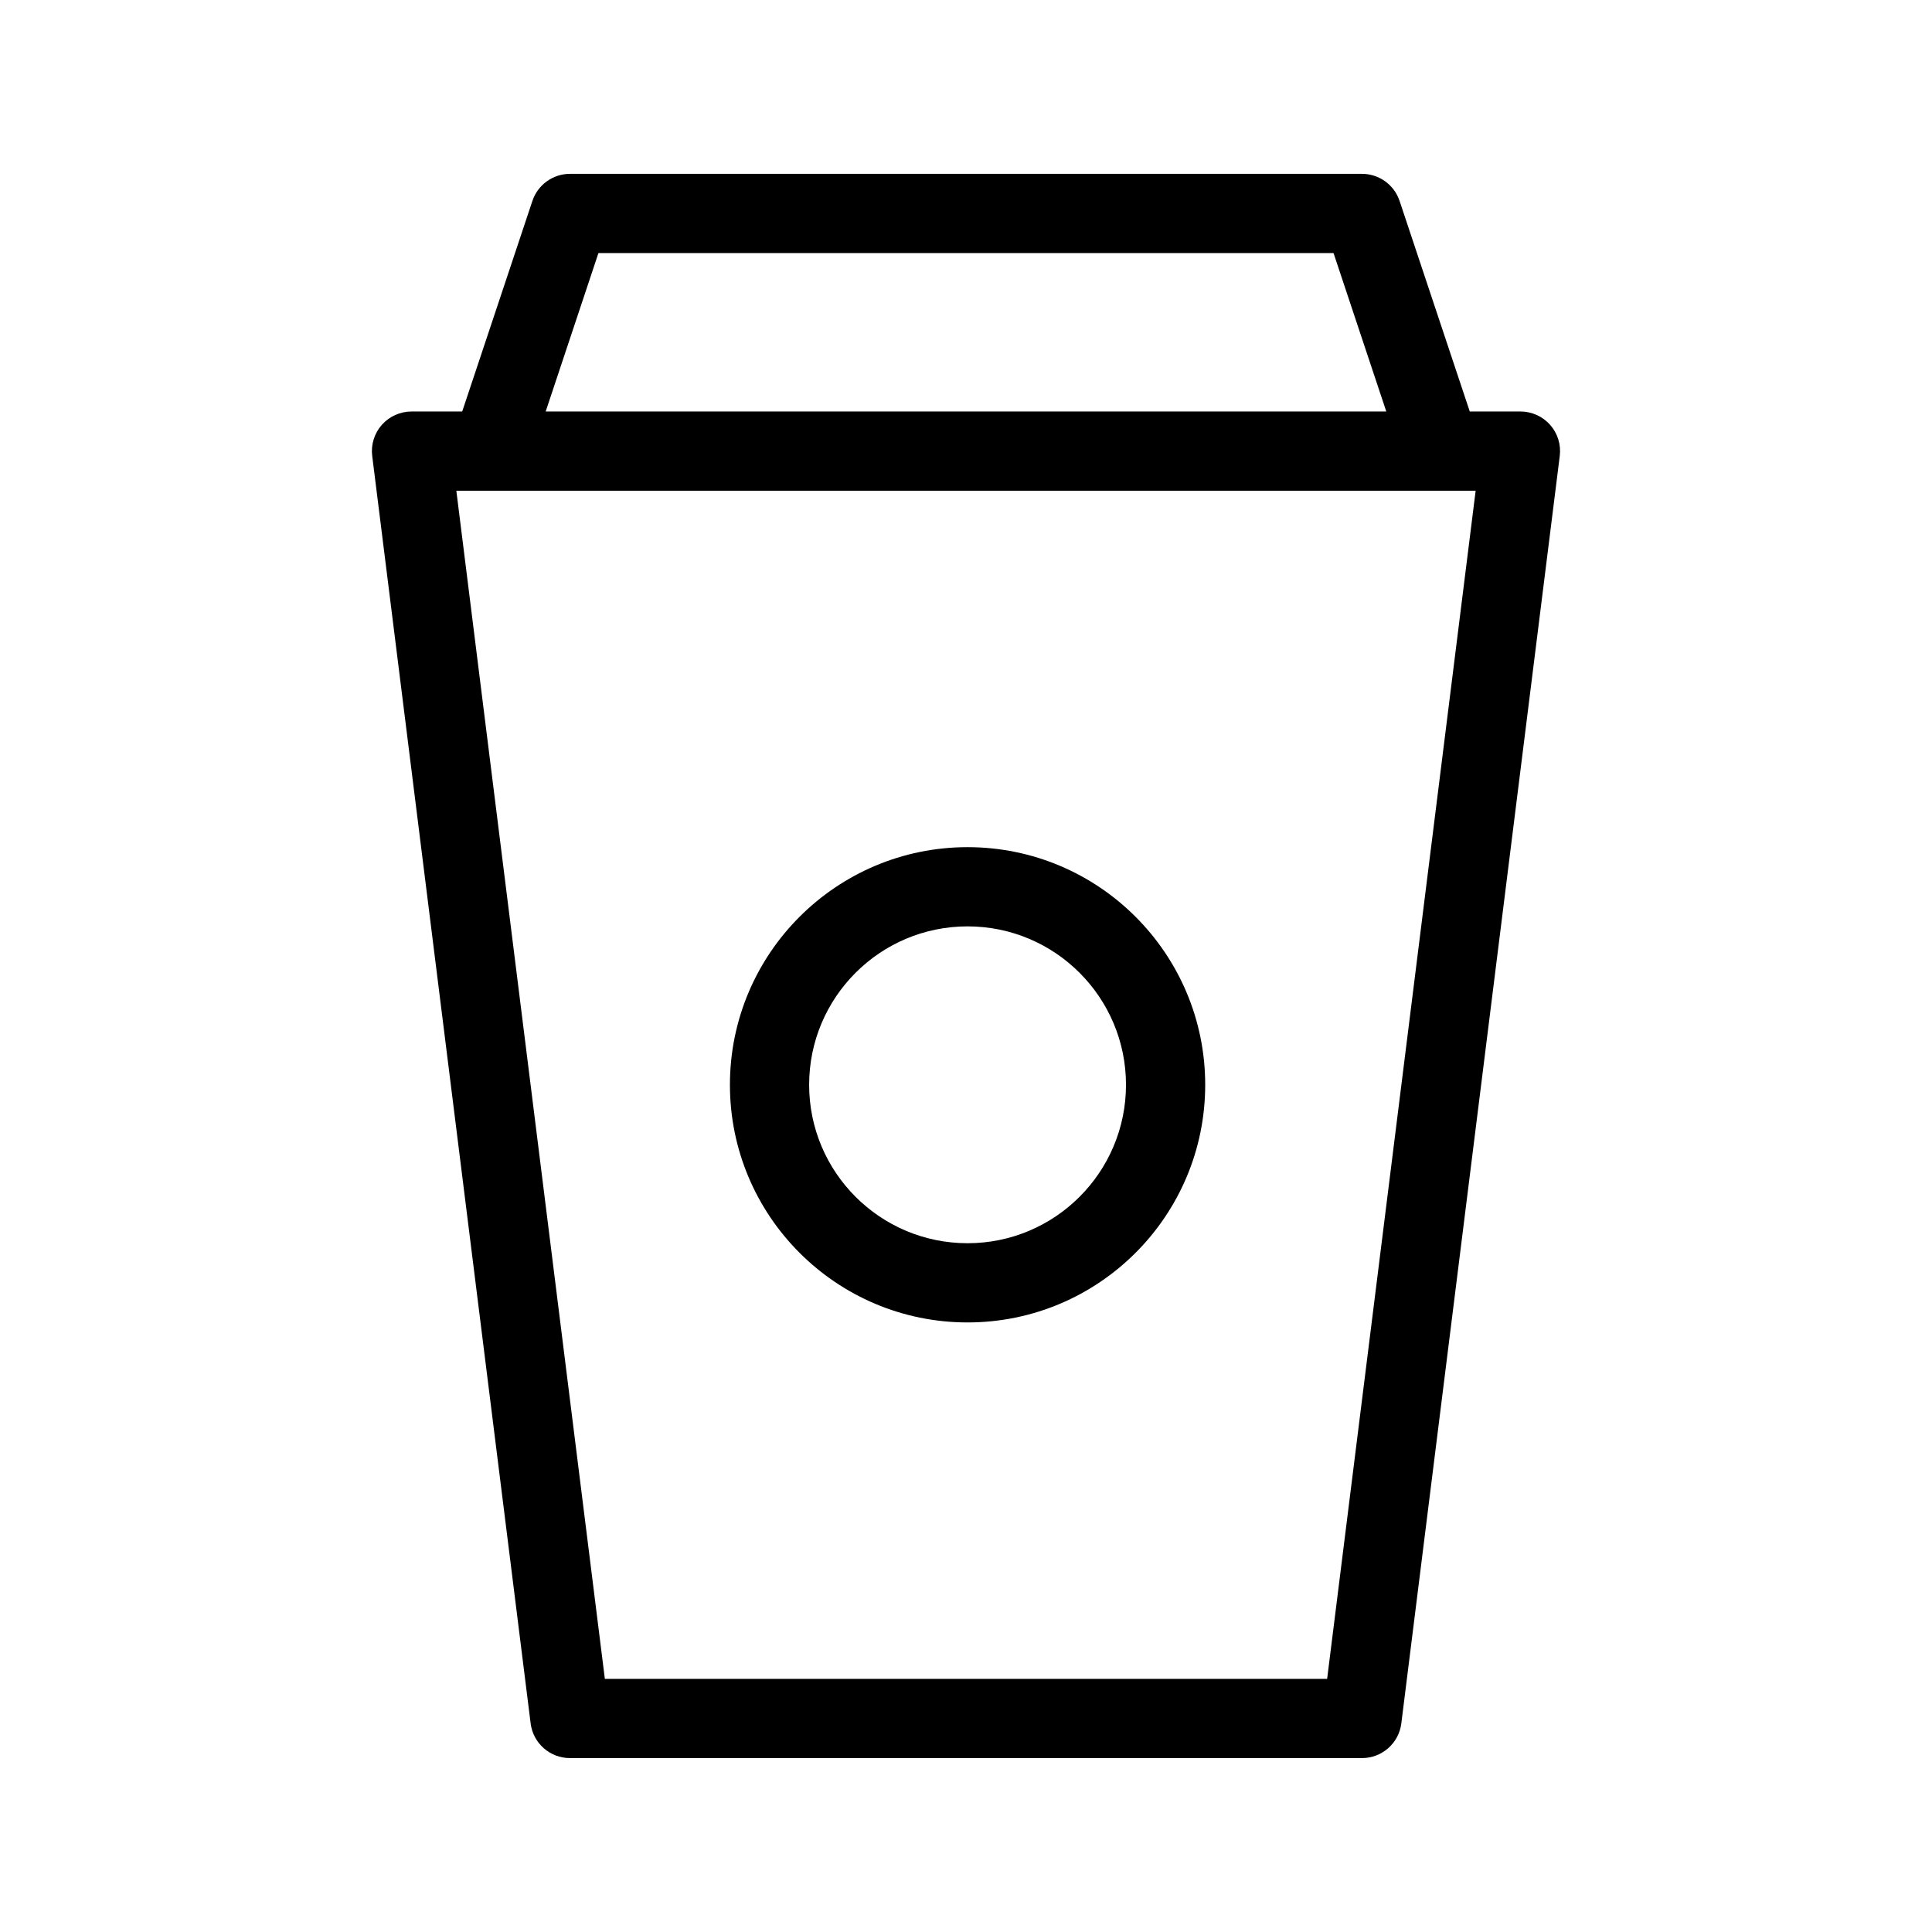
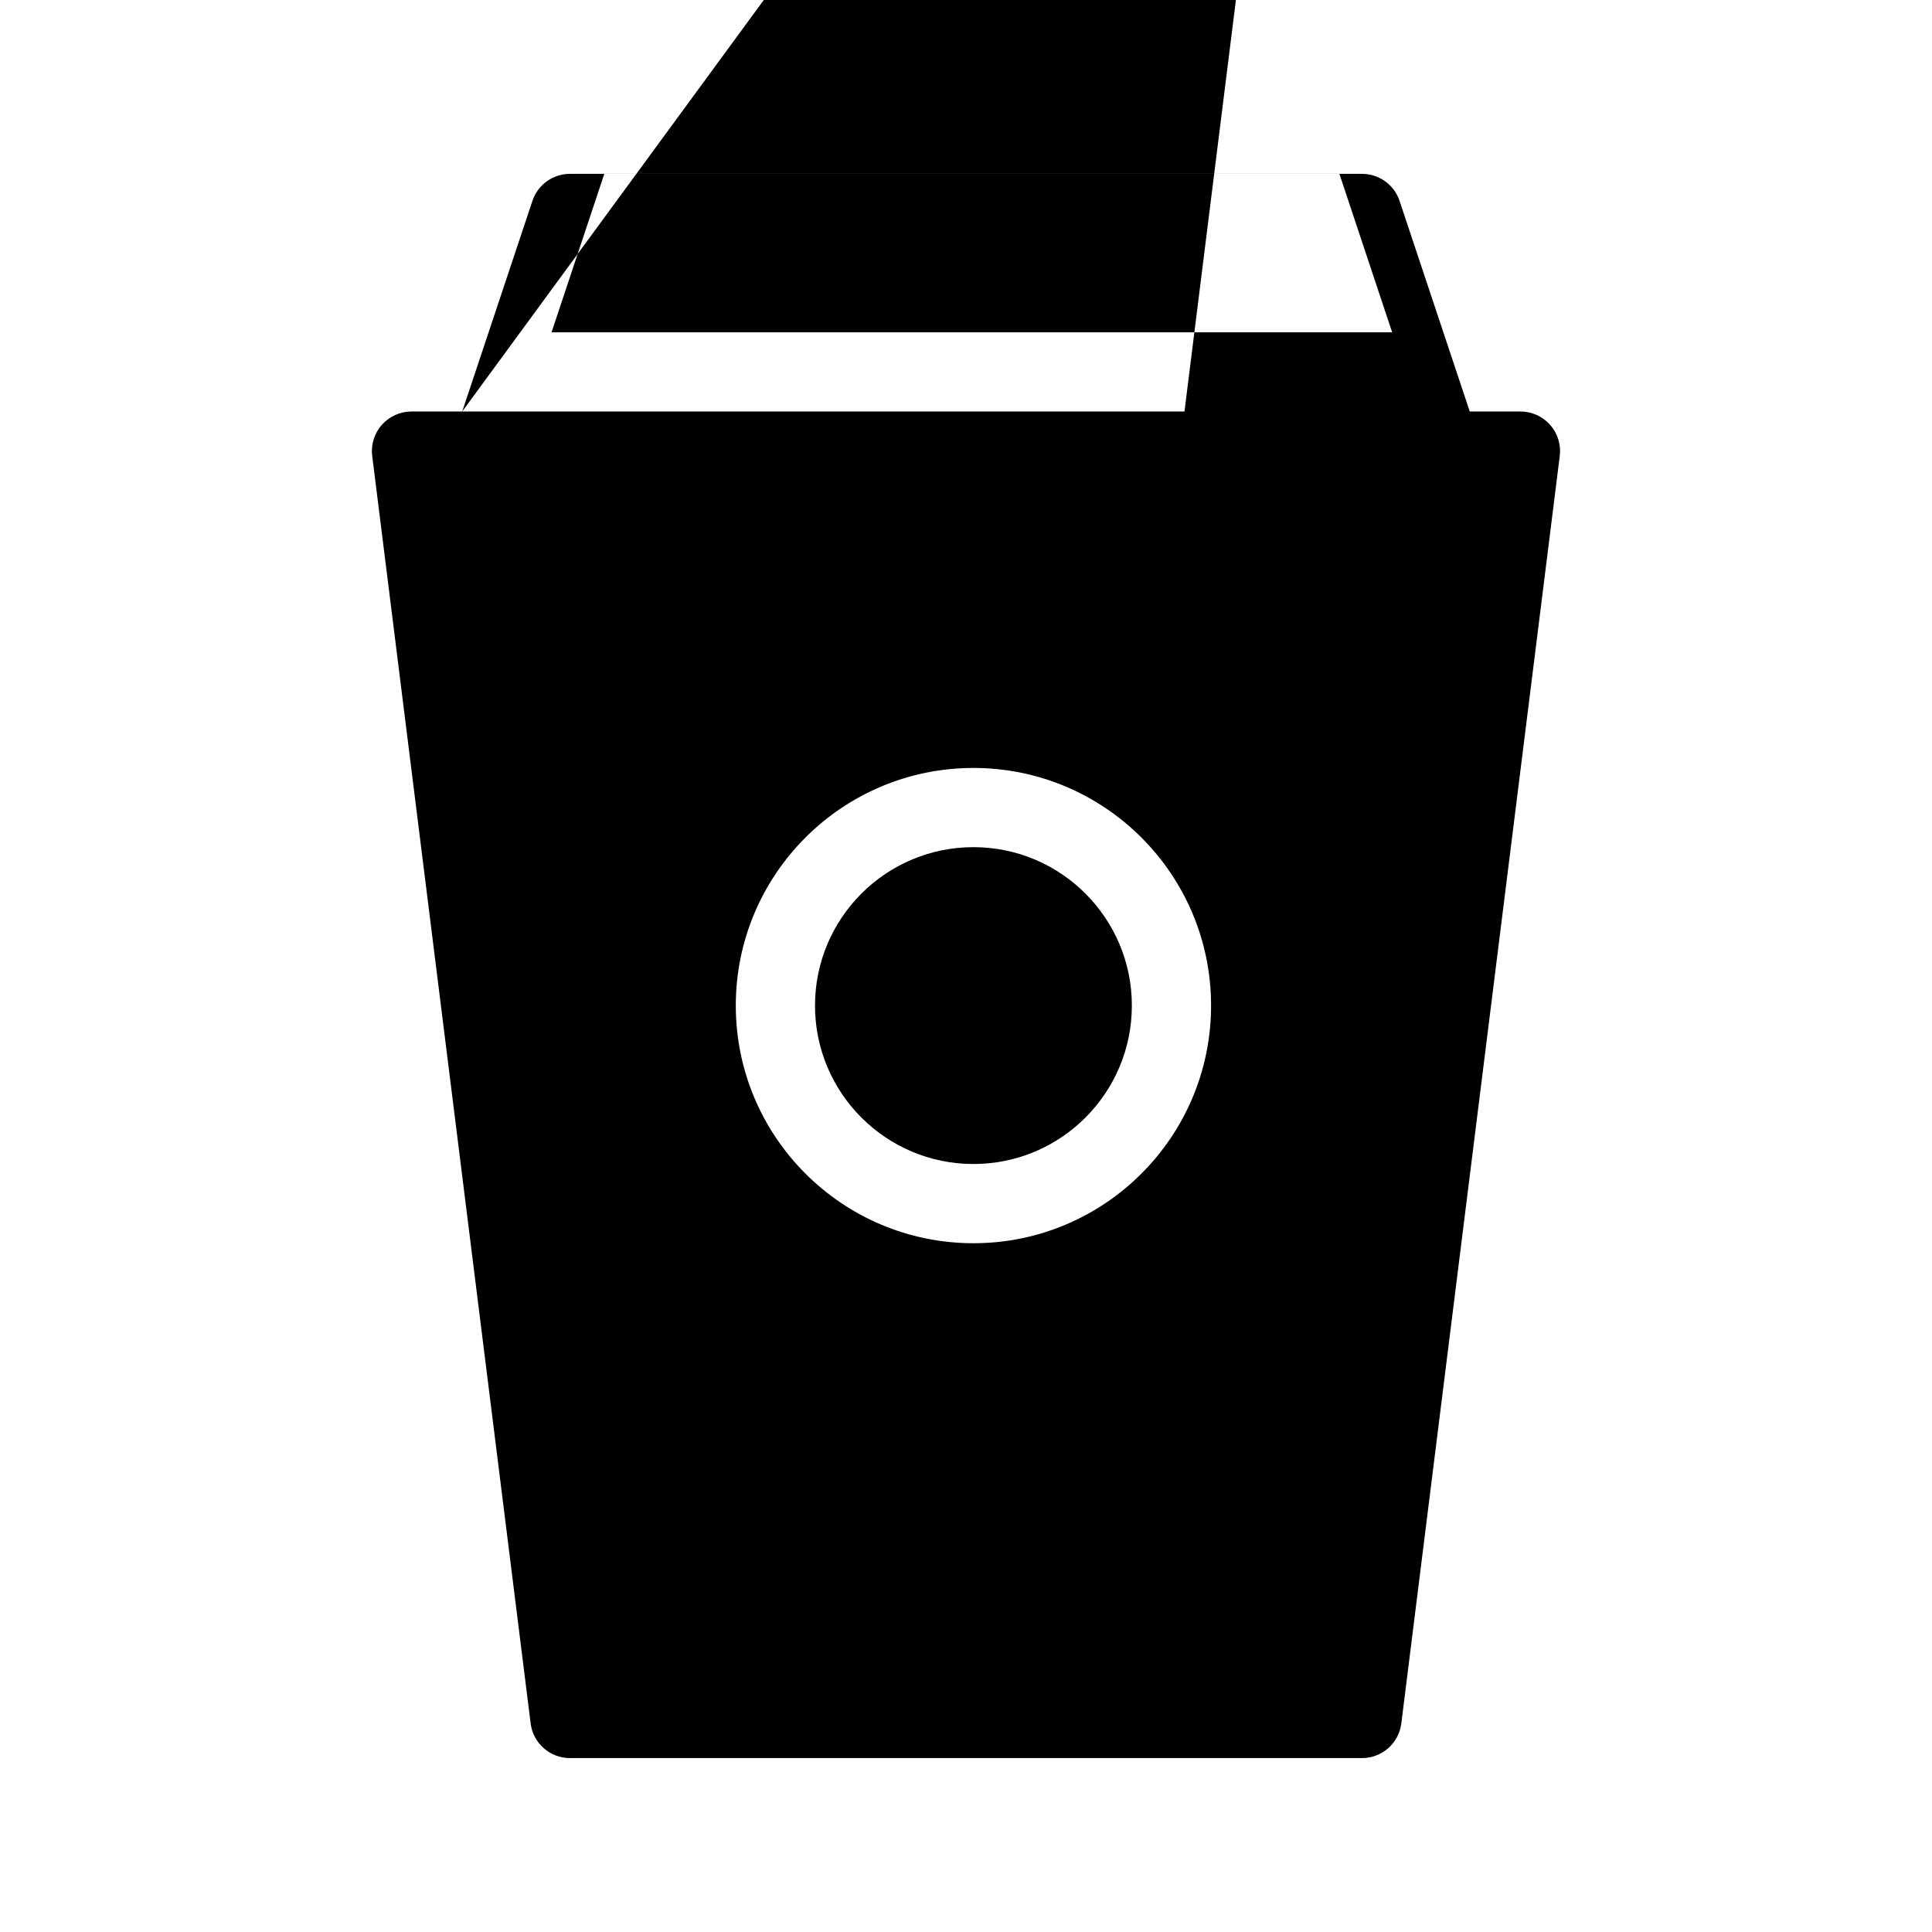
<svg xmlns="http://www.w3.org/2000/svg" fill="#000000" width="800px" height="800px" version="1.1" viewBox="144 144 512 512">
-   <path d="m266.49 253.05 18.598-55.797c1.426-4.281 5.438-7.18 9.949-7.18h209.92c4.512 0 8.523 2.898 9.949 7.18l18.598 55.797h13.434c3 0 5.879 1.301 7.871 3.547 1.996 2.266 2.918 5.269 2.539 8.25l-41.984 335.87c-0.652 5.246-5.121 9.195-10.41 9.195h-209.92c-5.289 0-9.762-3.945-10.41-9.195l-41.984-335.87c-0.379-2.981 0.547-5.984 2.539-8.25 1.996-2.246 4.871-3.547 7.871-3.547zm-1.555 20.992 39.359 314.88h191.41l39.359-314.88zm135.48 94.465c-34.762 0-62.977 28.215-62.977 62.977s28.215 62.977 62.977 62.977 62.977-28.215 62.977-62.977-28.215-62.977-62.977-62.977zm0 20.992c23.176 0 41.984 18.809 41.984 41.984s-18.809 41.984-41.984 41.984-41.984-18.809-41.984-41.984 18.809-41.984 41.984-41.984zm-97.824-178.43-13.98 41.984h222.77l-13.98-41.984z" fill-rule="evenodd" />
+   <path d="m266.49 253.05 18.598-55.797c1.426-4.281 5.438-7.18 9.949-7.18h209.92c4.512 0 8.523 2.898 9.949 7.18l18.598 55.797h13.434c3 0 5.879 1.301 7.871 3.547 1.996 2.266 2.918 5.269 2.539 8.25l-41.984 335.87c-0.652 5.246-5.121 9.195-10.41 9.195h-209.92c-5.289 0-9.762-3.945-10.41-9.195l-41.984-335.87c-0.379-2.981 0.547-5.984 2.539-8.25 1.996-2.246 4.871-3.547 7.871-3.547zh191.41l39.359-314.88zm135.48 94.465c-34.762 0-62.977 28.215-62.977 62.977s28.215 62.977 62.977 62.977 62.977-28.215 62.977-62.977-28.215-62.977-62.977-62.977zm0 20.992c23.176 0 41.984 18.809 41.984 41.984s-18.809 41.984-41.984 41.984-41.984-18.809-41.984-41.984 18.809-41.984 41.984-41.984zm-97.824-178.43-13.98 41.984h222.77l-13.98-41.984z" fill-rule="evenodd" />
</svg>